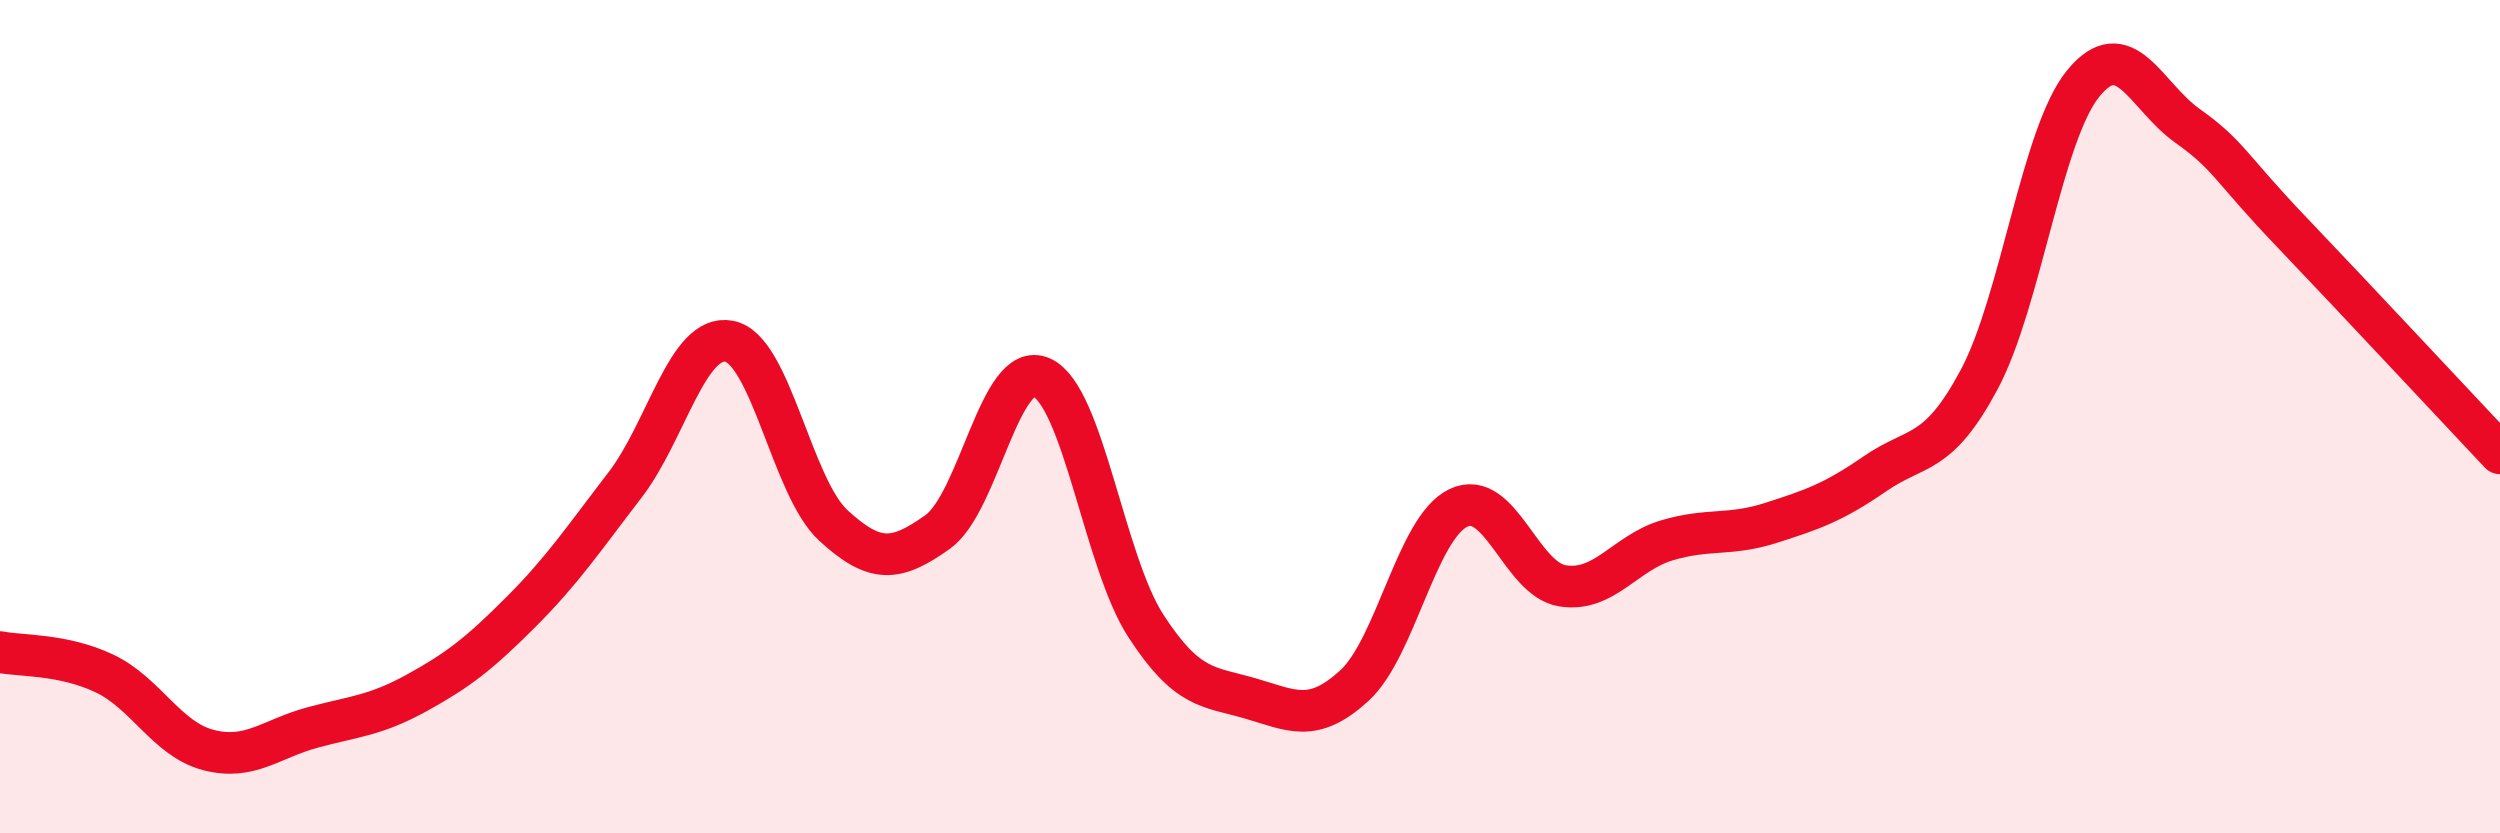
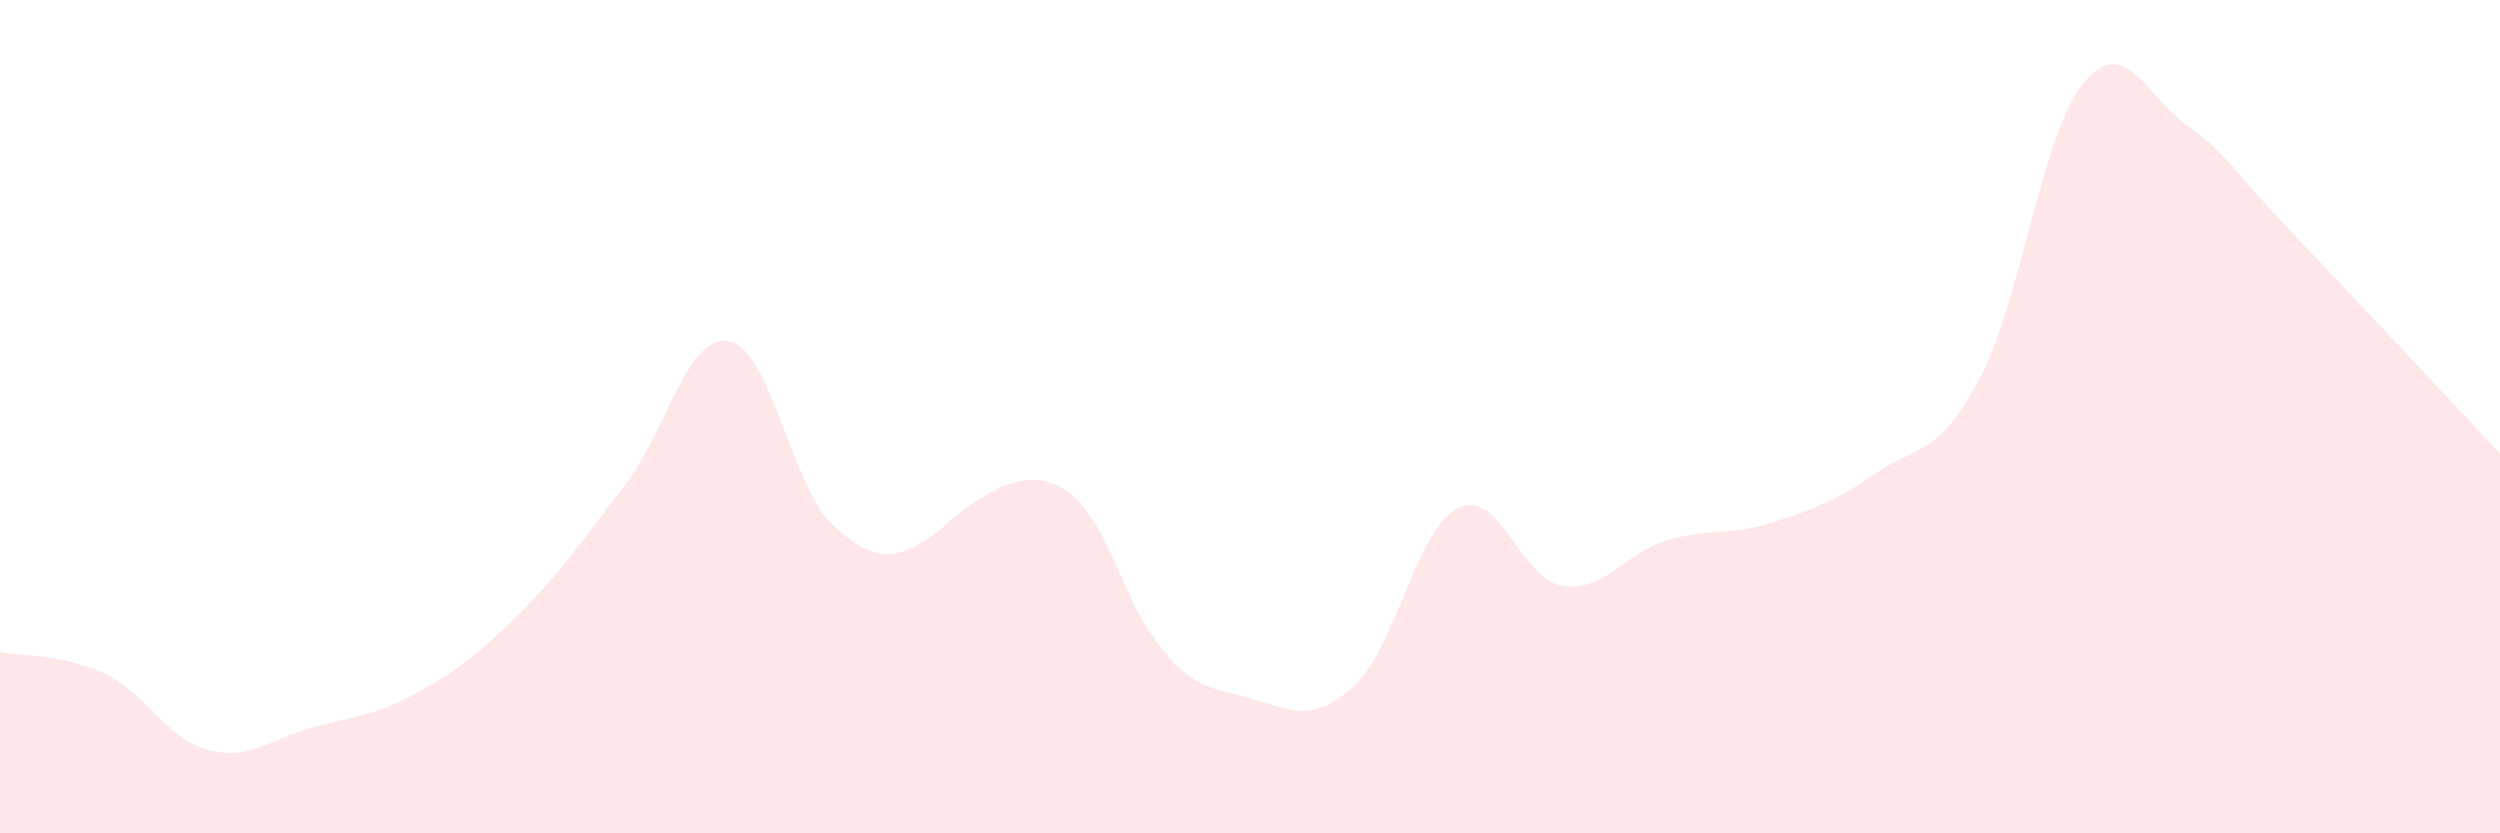
<svg xmlns="http://www.w3.org/2000/svg" width="60" height="20" viewBox="0 0 60 20">
-   <path d="M 0,15.65 C 0.5,15.75 1.5,15.69 2.5,16.16 C 3.5,16.63 4,17.74 5,18 C 6,18.26 6.5,17.73 7.5,17.46 C 8.5,17.19 9,17.18 10,16.63 C 11,16.08 11.5,15.69 12.5,14.69 C 13.5,13.69 14,12.94 15,11.64 C 16,10.34 16.5,8 17.5,8.19 C 18.5,8.38 19,11.69 20,12.61 C 21,13.53 21.5,13.48 22.5,12.77 C 23.5,12.06 24,8.61 25,9.06 C 26,9.51 26.5,13.48 27.5,15.02 C 28.5,16.56 29,16.47 30,16.76 C 31,17.05 31.5,17.37 32.5,16.46 C 33.5,15.55 34,12.67 35,12.19 C 36,11.71 36.5,13.9 37.5,14.06 C 38.5,14.22 39,13.27 40,12.97 C 41,12.67 41.5,12.87 42.5,12.55 C 43.5,12.23 44,12.06 45,11.37 C 46,10.68 46.5,10.98 47.5,9.11 C 48.5,7.24 49,3.22 50,2 C 51,0.78 51.5,2.31 52.5,3.02 C 53.5,3.73 53.5,4 55,5.57 C 56.5,7.14 59,9.82 60,10.88L60 20L0 20Z" fill="#EB0A25" opacity="0.1" stroke-linecap="round" stroke-linejoin="round" />
-   <path d="M 0,15.65 C 0.5,15.75 1.5,15.69 2.5,16.16 C 3.5,16.63 4,17.74 5,18 C 6,18.26 6.5,17.73 7.5,17.46 C 8.5,17.19 9,17.18 10,16.63 C 11,16.08 11.5,15.69 12.5,14.69 C 13.5,13.69 14,12.94 15,11.64 C 16,10.34 16.5,8 17.5,8.19 C 18.5,8.38 19,11.69 20,12.61 C 21,13.53 21.5,13.48 22.5,12.77 C 23.5,12.06 24,8.61 25,9.06 C 26,9.51 26.5,13.48 27.5,15.02 C 28.5,16.56 29,16.47 30,16.76 C 31,17.05 31.5,17.37 32.5,16.46 C 33.5,15.55 34,12.67 35,12.19 C 36,11.71 36.5,13.9 37.5,14.06 C 38.5,14.22 39,13.27 40,12.97 C 41,12.67 41.5,12.87 42.5,12.55 C 43.5,12.23 44,12.06 45,11.37 C 46,10.68 46.5,10.98 47.5,9.11 C 48.5,7.24 49,3.22 50,2 C 51,0.78 51.5,2.31 52.5,3.02 C 53.5,3.73 53.5,4 55,5.57 C 56.5,7.14 59,9.82 60,10.88" stroke="#EB0A25" stroke-width="1" fill="none" stroke-linecap="round" stroke-linejoin="round" />
+   <path d="M 0,15.65 C 0.5,15.75 1.5,15.69 2.5,16.16 C 3.5,16.63 4,17.74 5,18 C 6,18.26 6.5,17.73 7.5,17.46 C 8.5,17.19 9,17.18 10,16.63 C 11,16.08 11.5,15.69 12.5,14.69 C 13.5,13.69 14,12.94 15,11.64 C 16,10.34 16.5,8 17.5,8.19 C 18.5,8.38 19,11.69 20,12.61 C 21,13.53 21.5,13.48 22.5,12.77 C 26,9.51 26.5,13.48 27.5,15.02 C 28.5,16.56 29,16.47 30,16.76 C 31,17.05 31.5,17.37 32.5,16.46 C 33.5,15.55 34,12.67 35,12.19 C 36,11.71 36.5,13.9 37.5,14.06 C 38.5,14.22 39,13.27 40,12.97 C 41,12.67 41.5,12.87 42.5,12.55 C 43.5,12.23 44,12.06 45,11.37 C 46,10.68 46.5,10.98 47.5,9.11 C 48.5,7.24 49,3.22 50,2 C 51,0.78 51.5,2.31 52.5,3.02 C 53.5,3.73 53.5,4 55,5.57 C 56.5,7.14 59,9.82 60,10.88L60 20L0 20Z" fill="#EB0A25" opacity="0.1" stroke-linecap="round" stroke-linejoin="round" />
</svg>